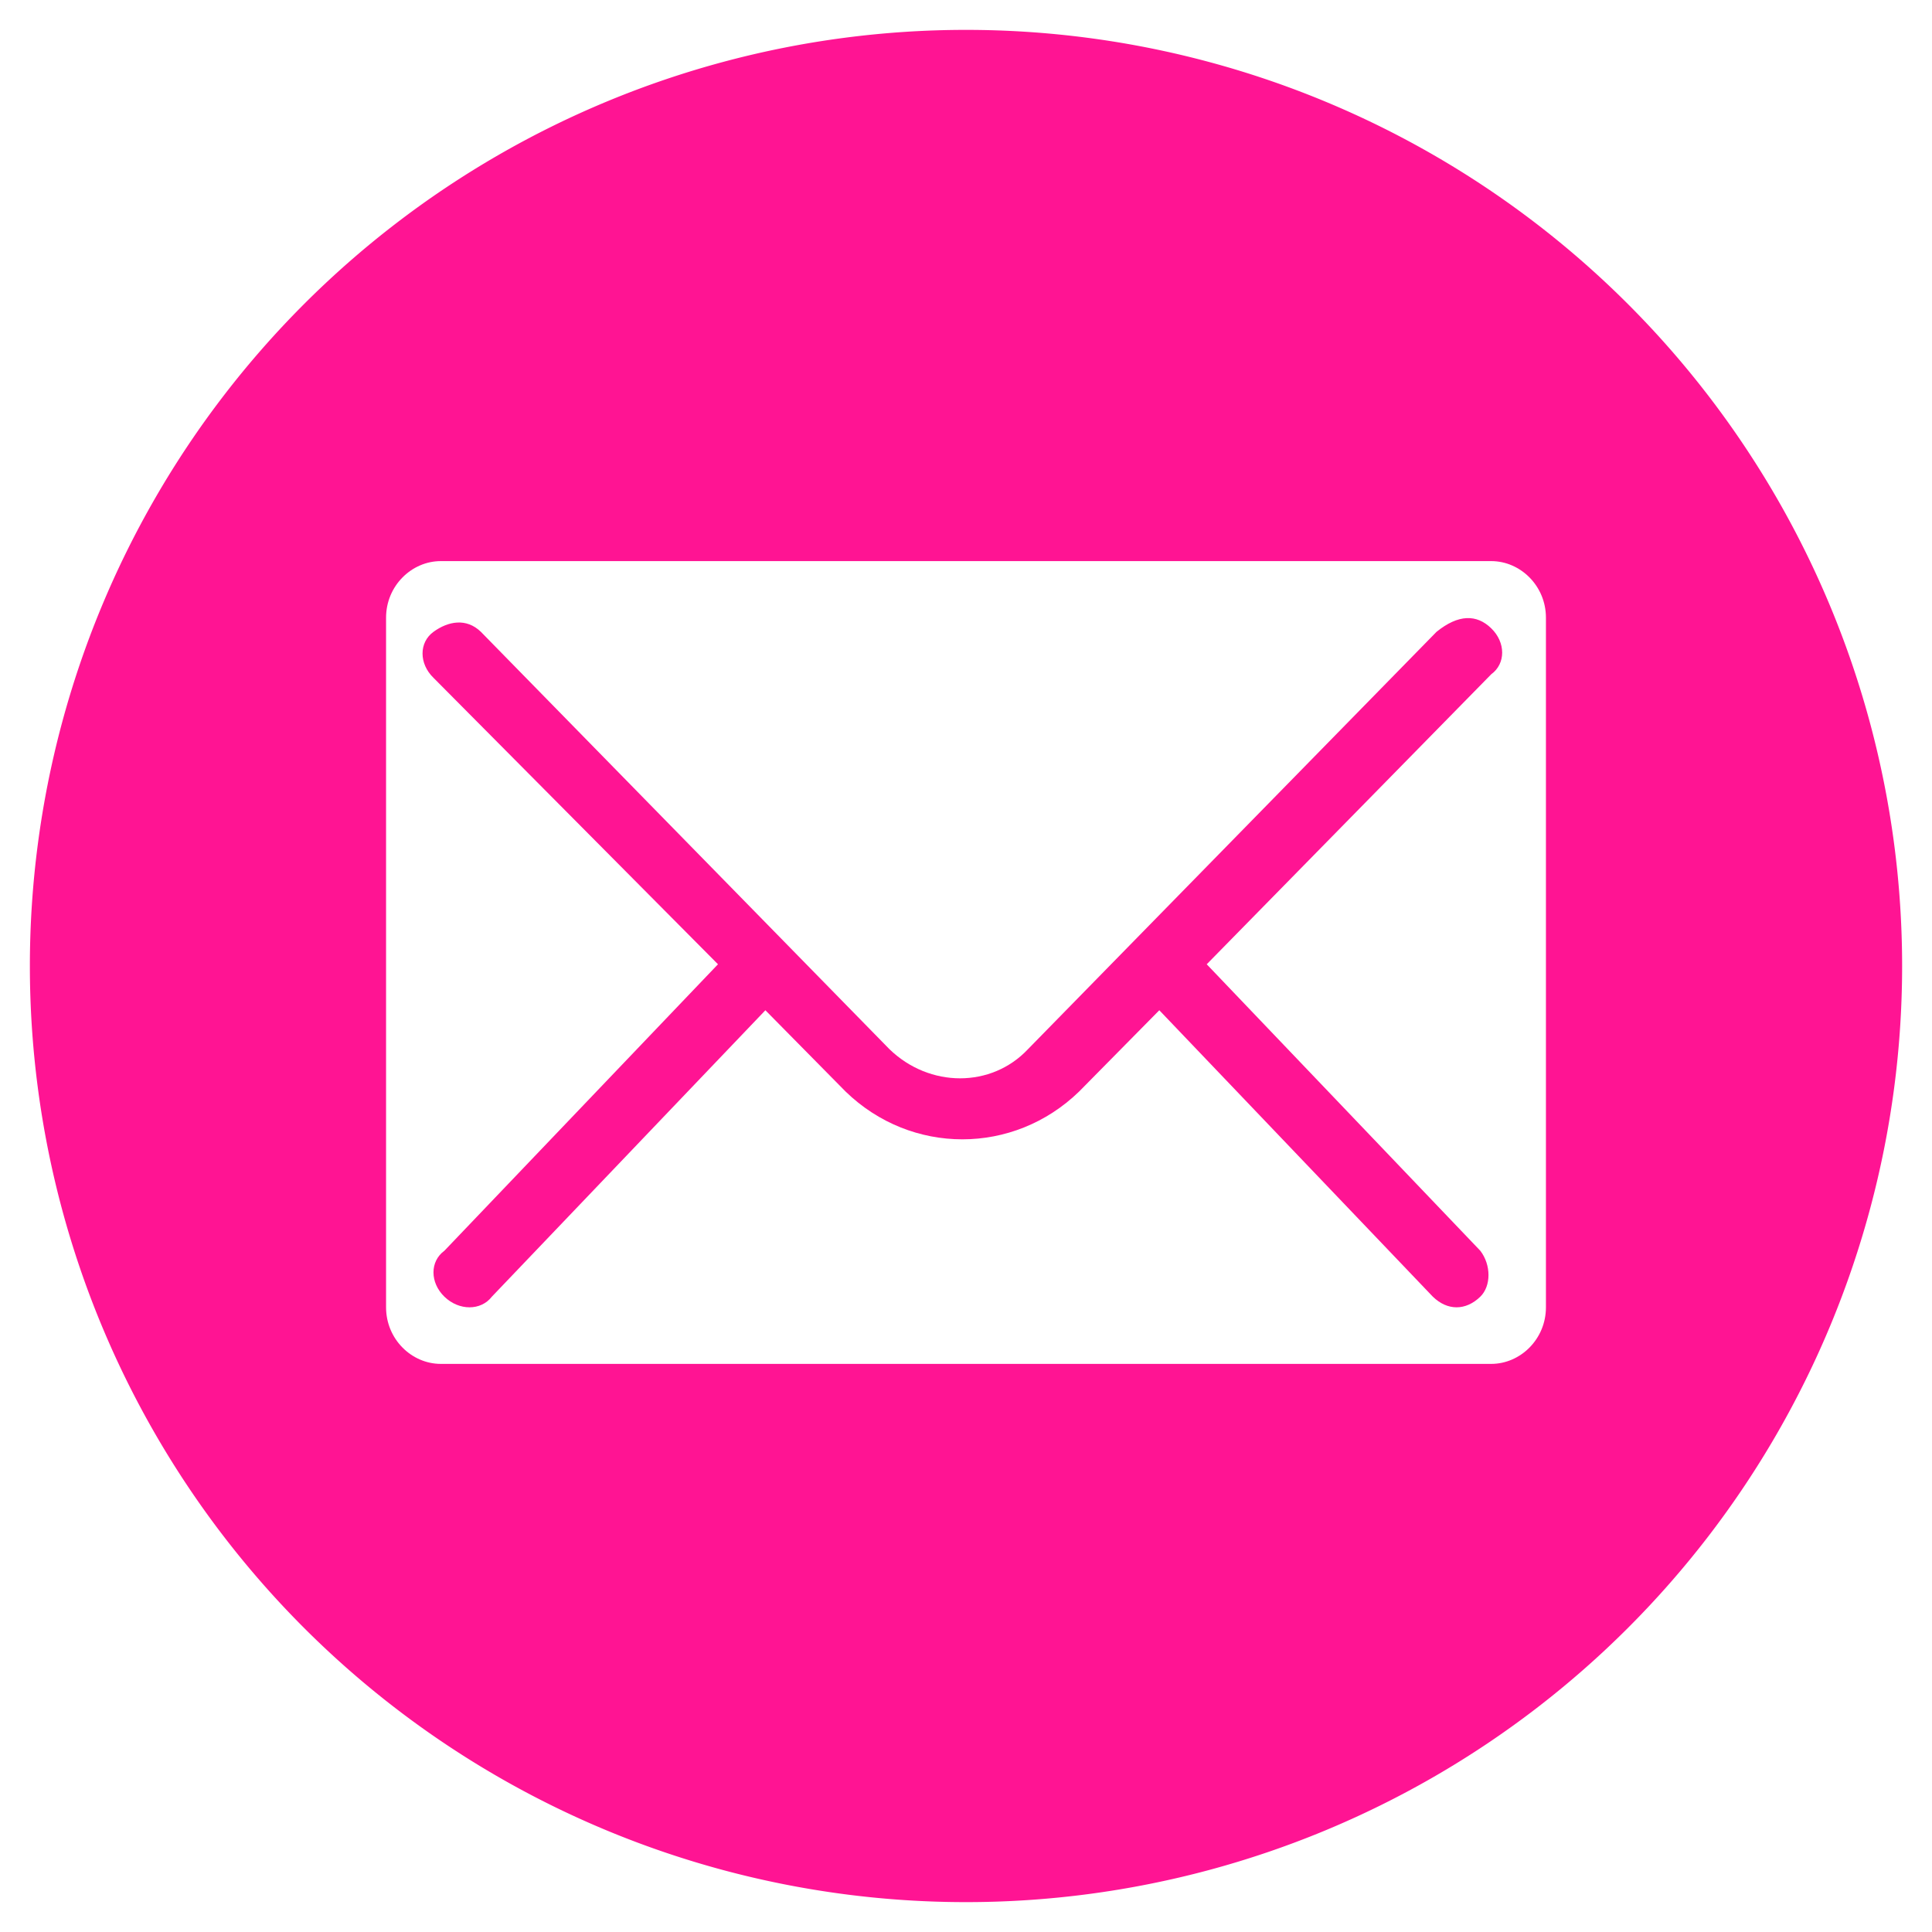
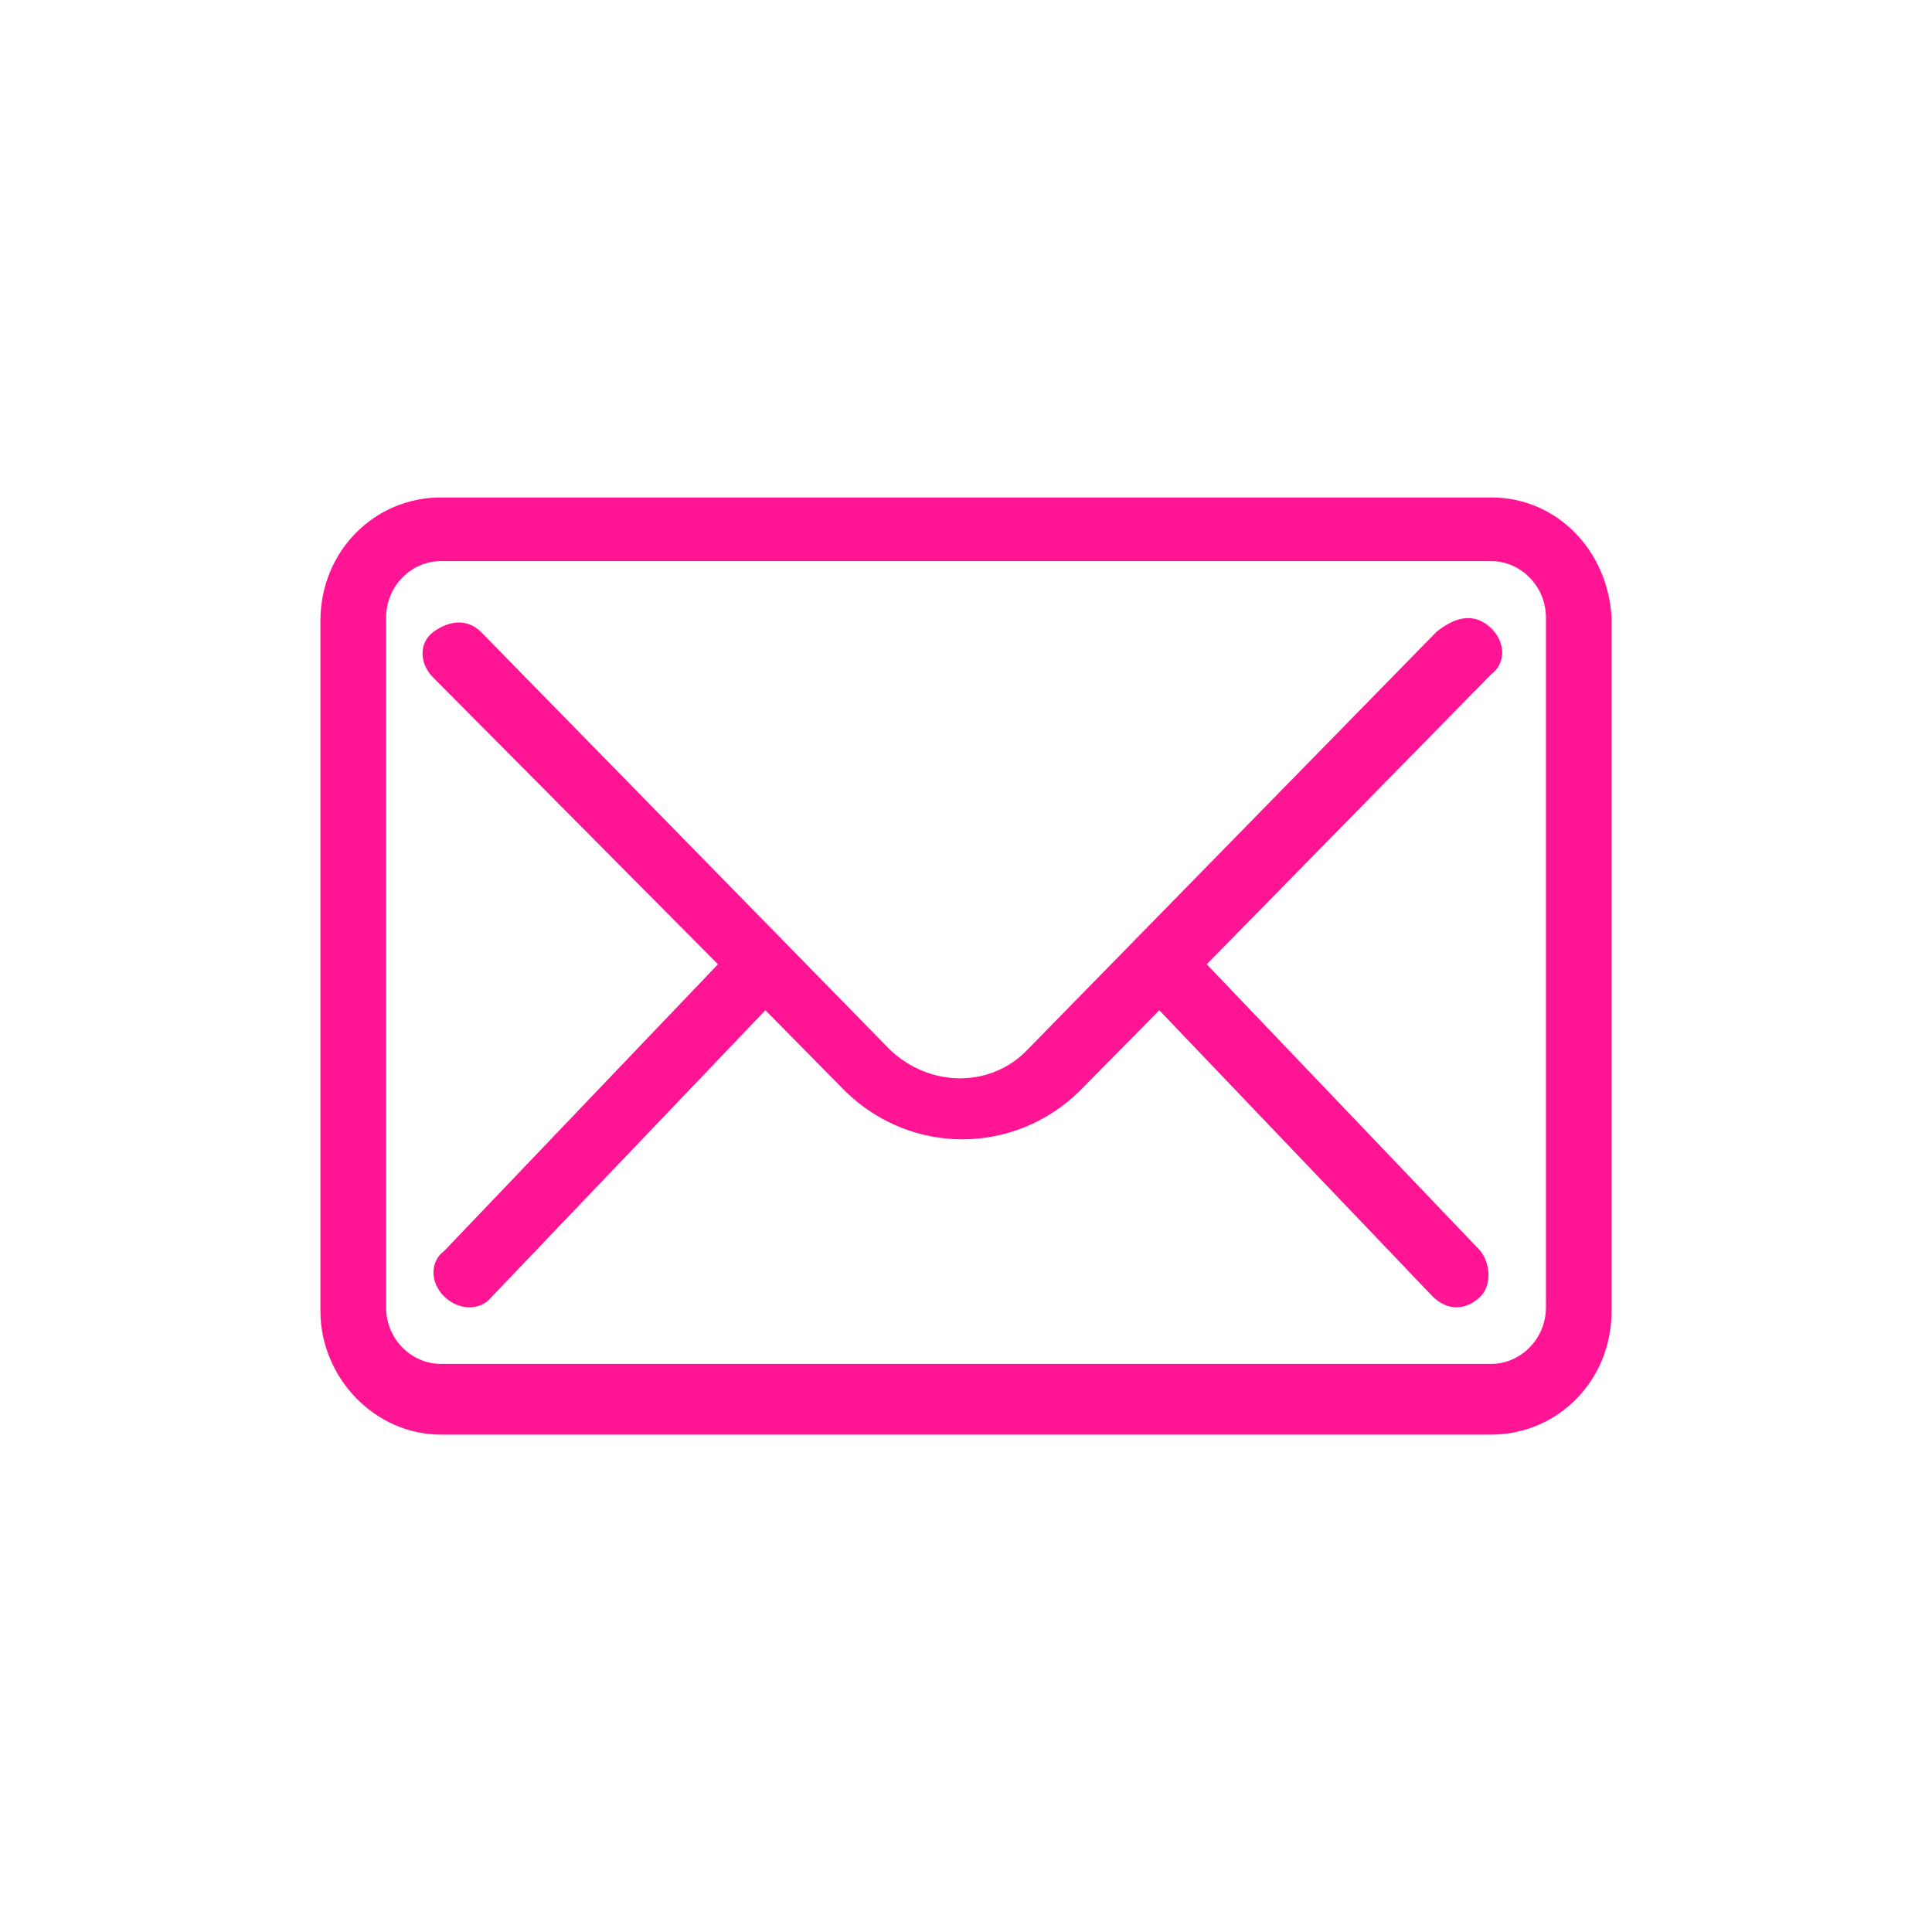
<svg xmlns="http://www.w3.org/2000/svg" xmlns:ns1="http://sodipodi.sourceforge.net/DTD/sodipodi-0.dtd" xmlns:ns2="http://www.inkscape.org/namespaces/inkscape" fill="#ff1493" version="1.1" id="Layer_1" x="0px" y="0px" viewBox="0 0 320 320" xml:space="preserve" ns1:docname="email.svg" width="320" height="320" ns2:version="1.3.2 (091e20ef0f, 2023-11-25)">
  <defs id="defs1">
	
</defs>
  <ns1:namedview id="namedview1" pagecolor="#ffffff" bordercolor="#666666" borderopacity="1.0" ns2:showpageshadow="2" ns2:pageopacity="0.0" ns2:pagecheckerboard="0" ns2:deskcolor="#d1d1d1" ns2:zoom="0.63943444" ns2:cx="173.5909" ns2:cy="204.86854" ns2:window-width="959" ns2:window-height="1062" ns2:window-x="0" ns2:window-y="18" ns2:window-maximized="1" ns2:current-layer="Layer_1" />
  <style type="text/css" id="style1">
	.st0{fill:#FFFFFF;stroke:#FF1493;stroke-width:2;stroke-miterlimit:10;}
</style>
-   <path id="ellipse1" style="fill:#ff1493;fill-opacity:1" class="st0" d="M 160,5.949 A 154.051,154.052 0 0 0 5.949,160.006 154.051,154.052 0 0 0 160,314.051 154.051,154.052 0 0 0 314.051,160.006 154.051,154.052 0 0 0 160,5.949 Z M 74.797,82.394 h 170.405 c 12.039,0 21.722,9.389 21.722,21.062 v 113.089 c 0,11.673 -9.684,21.073 -21.722,21.073 H 74.797 c -12.039,0 -21.722,-9.401 -21.722,-21.073 V 103.456 c 0,-11.673 9.684,-21.062 21.722,-21.062 z" />
  <path d="M 246.994,82.394 H 73.006 c -10.874,0 -19.936,8.786 -19.936,20.501 v 114.221 c 0,11.129 9.062,20.501 19.936,20.501 H 246.994 c 10.874,0 19.936,-8.786 19.936,-20.501 V 102.309 C 266.326,91.18 257.868,82.394 246.994,82.394 Z m 9.062,134.137 c 0,5.272 -4.229,9.372 -9.062,9.372 H 73.006 c -4.833,0 -9.062,-4.1 -9.062,-9.372 V 102.309 c 0,-5.272 4.229,-9.372 9.062,-9.372 H 246.994 c 4.833,0 9.062,4.1 9.062,9.372 z M 246.994,104.067 c 2.416,2.343 2.416,5.858 0,7.615 0,0 0,0 0,0 l -47.122,48.032 45.309,47.446 c 1.812,2.343 1.812,5.858 0,7.615 -2.416,2.343 -5.437,2.343 -7.854,0 l -45.309,-47.446 -13.291,13.472 c -10.874,10.544 -27.79,10.544 -38.664,0 l -13.291,-13.472 -45.309,47.446 c -1.812,2.343 -5.437,2.343 -7.854,0 -2.416,-2.343 -2.416,-5.857 0,-7.615 L 118.92,159.713 71.798,112.267 c -2.416,-2.343 -2.416,-5.858 0,-7.615 2.416,-1.757 5.437,-2.343 7.854,0 l 67.662,69.119 c 6.645,6.443 16.915,6.443 22.957,0 l 67.662,-69.119 c 3.625,-2.929 6.645,-2.929 9.062,-0.586 z" id="path2" style="stroke-width:5.949" />
</svg>